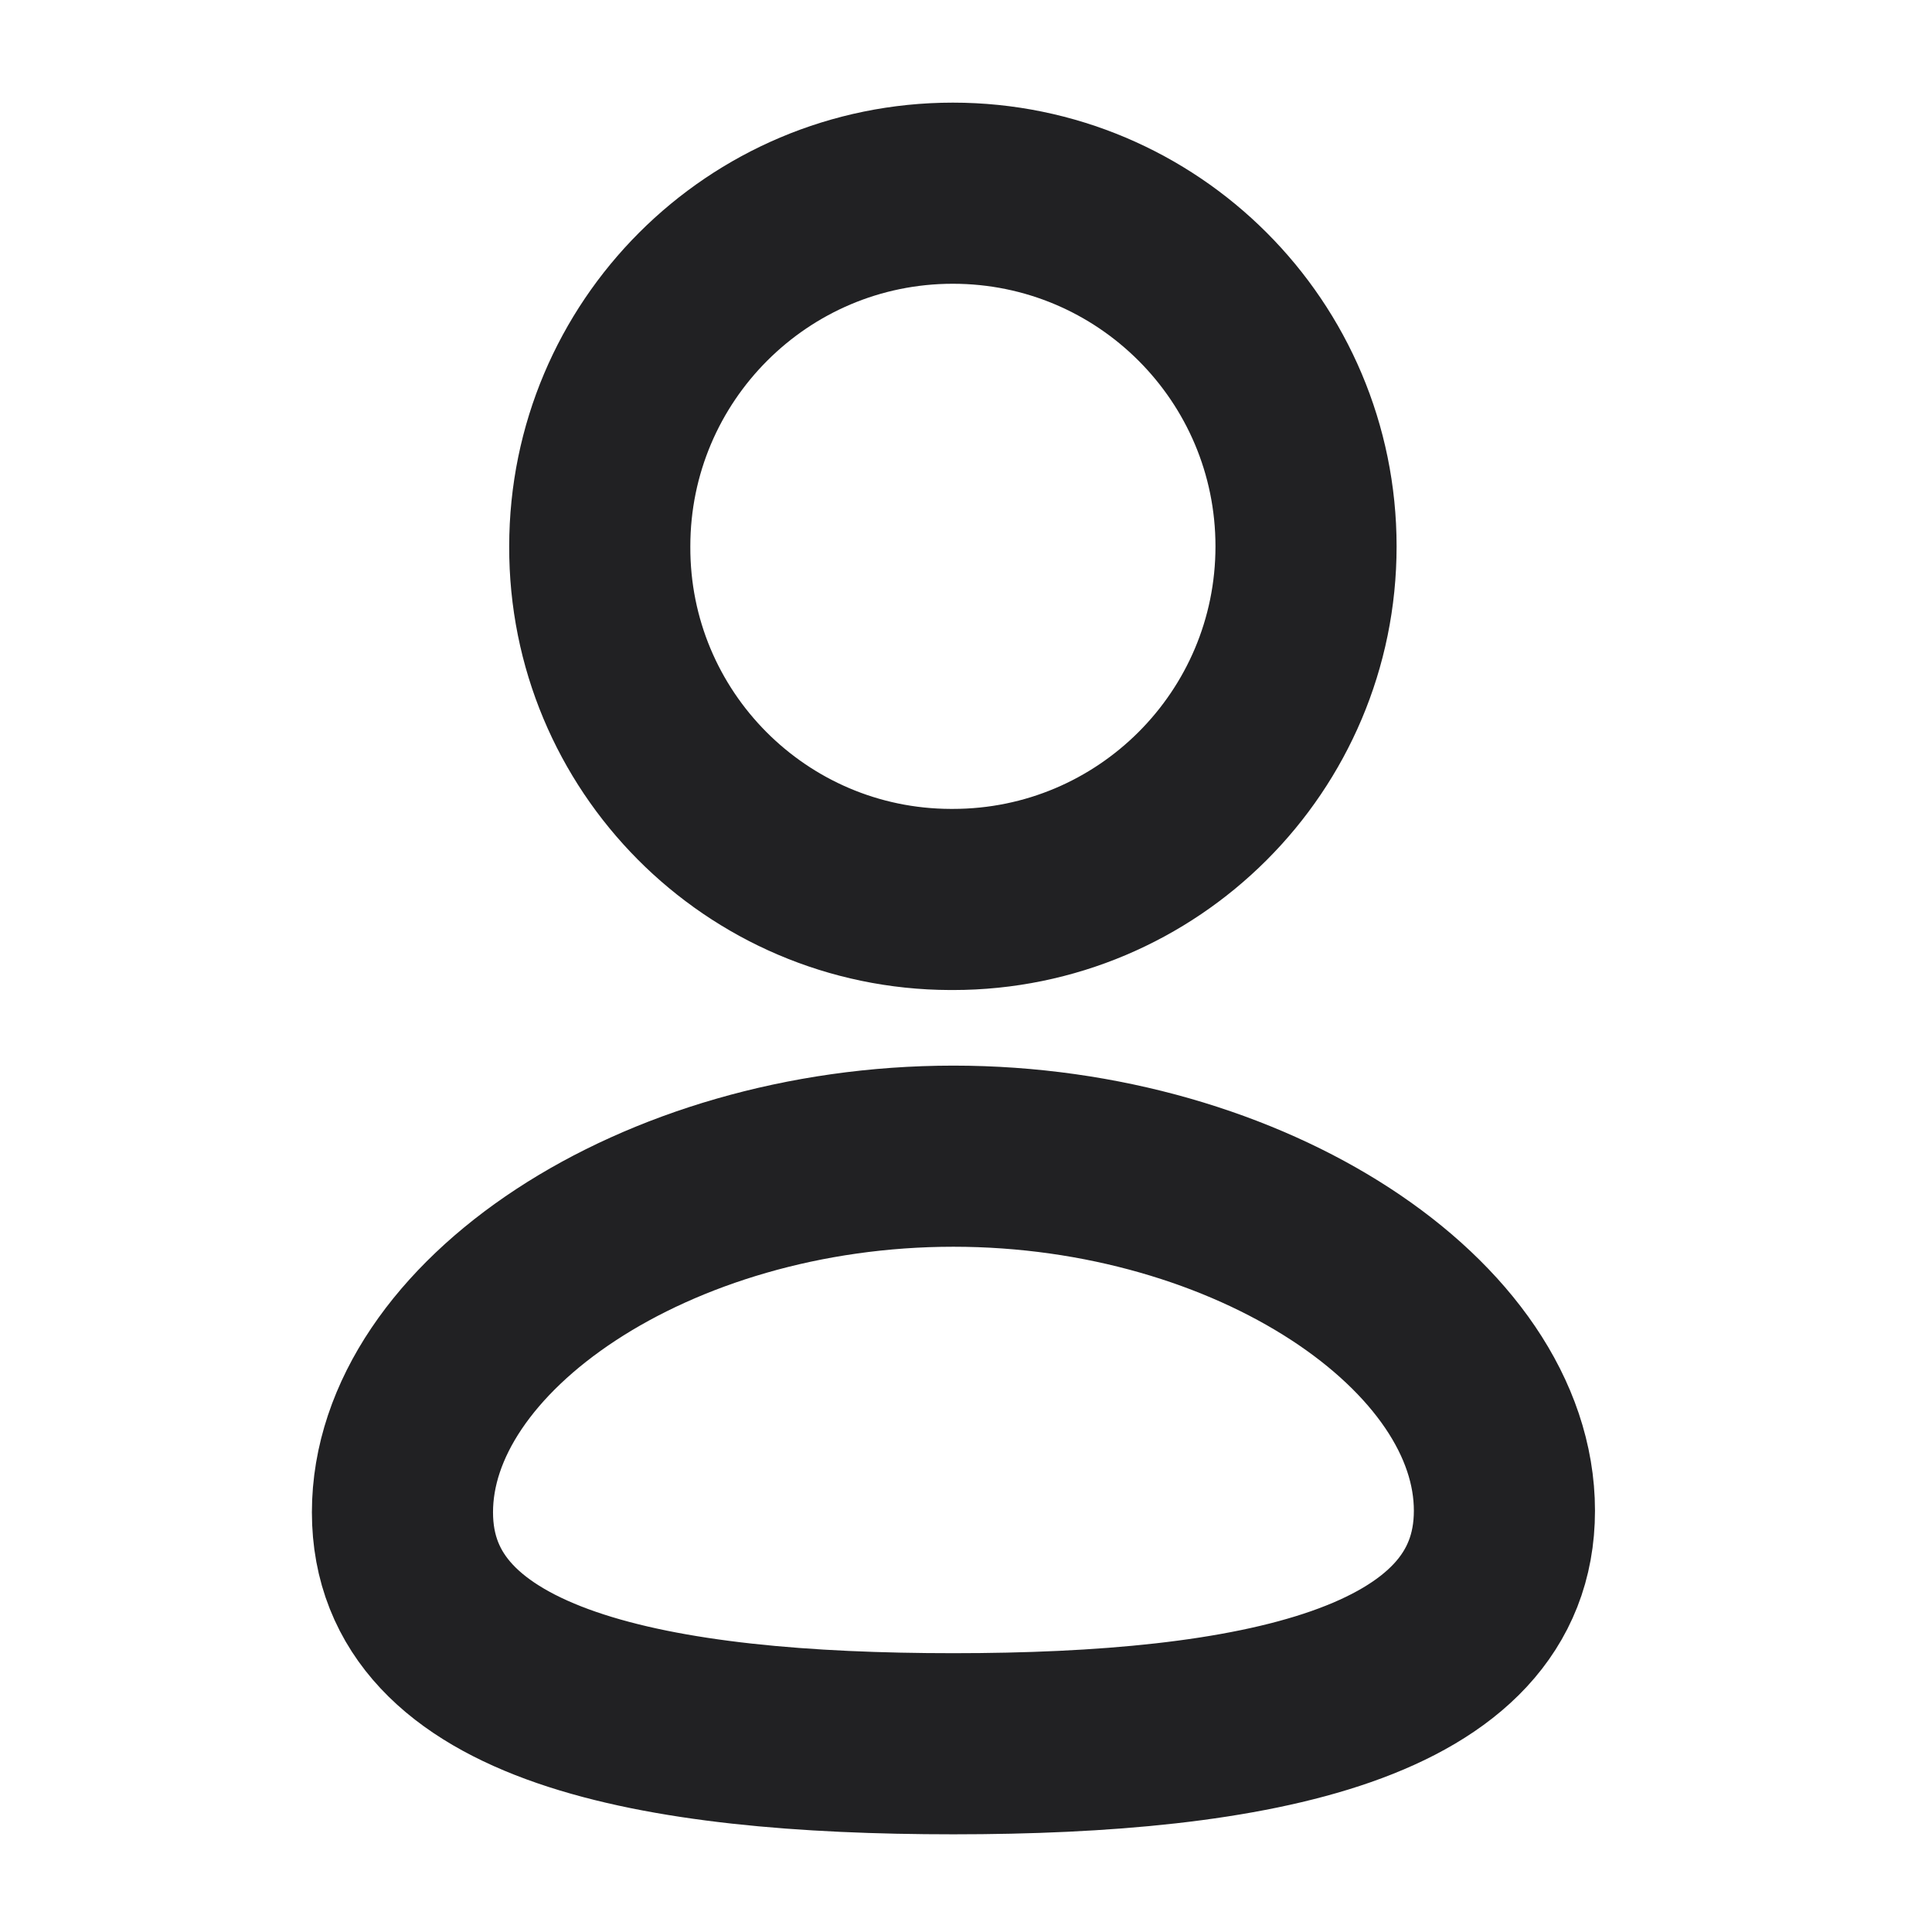
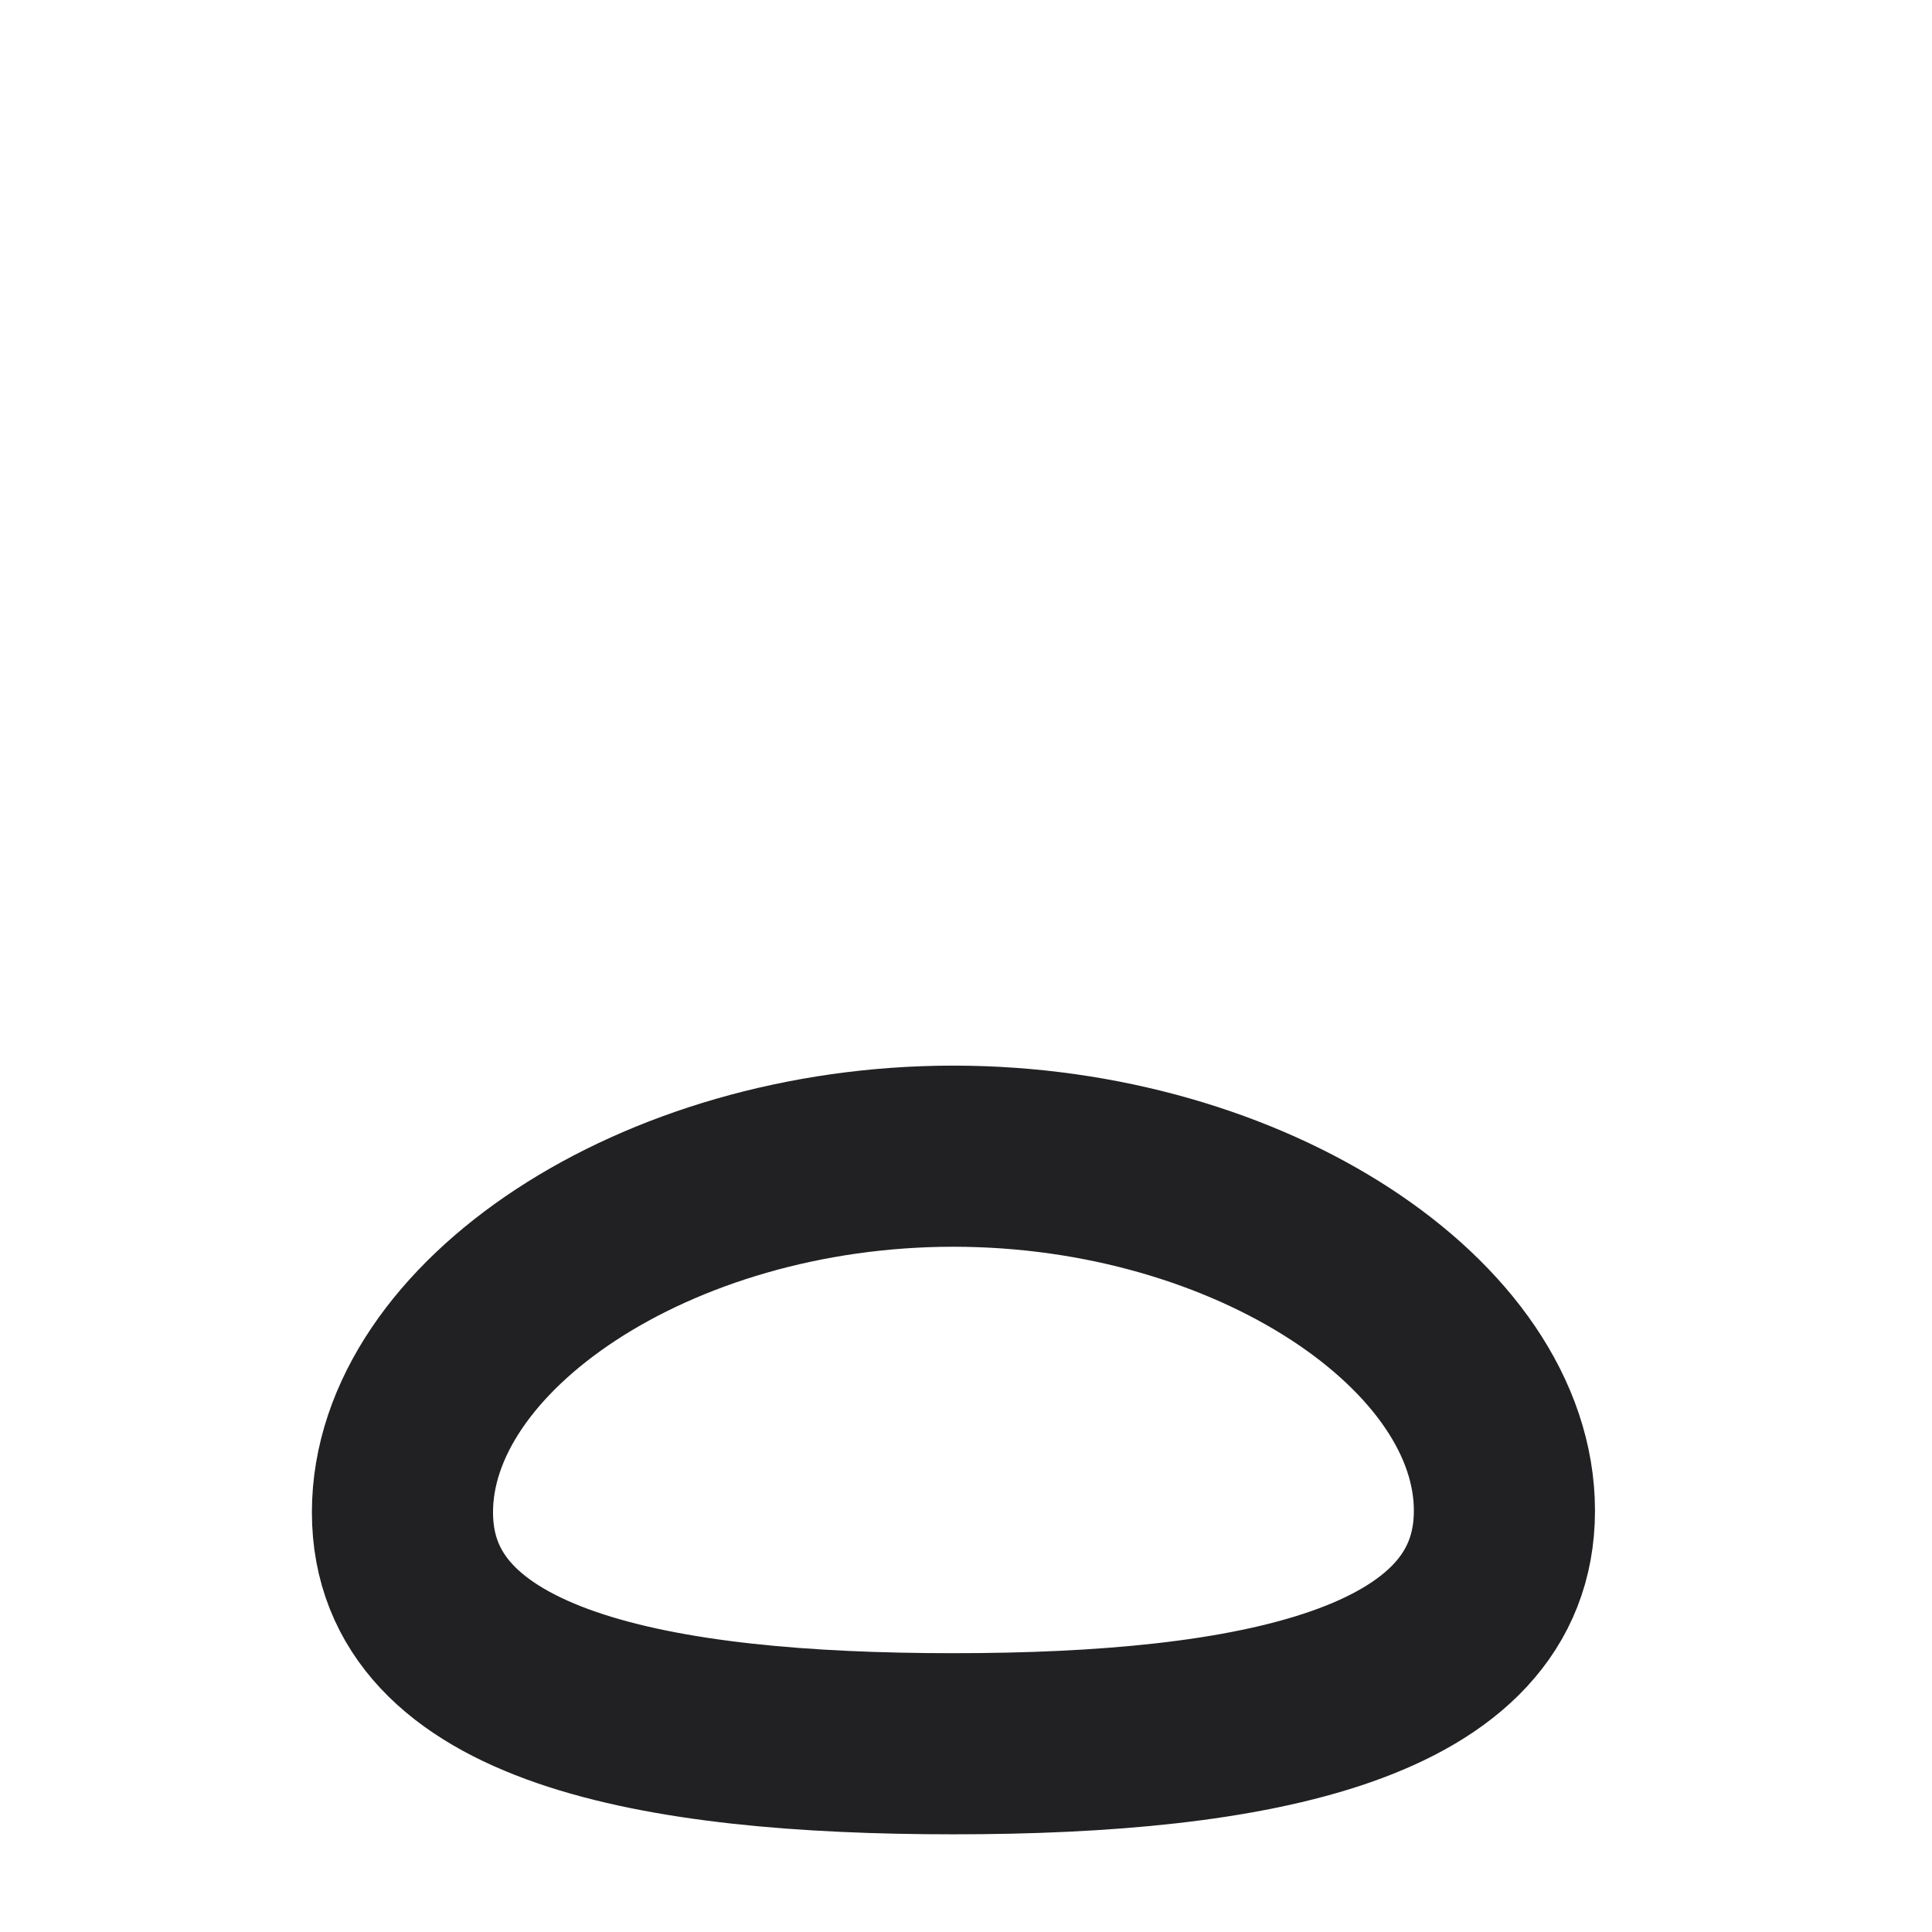
<svg xmlns="http://www.w3.org/2000/svg" width="16" height="16" viewBox="0 0 16 16" fill="none">
  <path fill-rule="evenodd" clip-rule="evenodd" d="M7.896 14.441C5.435 14.441 3.333 14.058 3.333 12.524C3.333 10.991 5.422 9.575 7.896 9.575C10.357 9.575 12.459 10.977 12.459 12.511C12.459 14.044 10.371 14.441 7.896 14.441Z" stroke="#212123" stroke-width="1.5" stroke-linecap="round" stroke-linejoin="round" />
-   <path fill-rule="evenodd" clip-rule="evenodd" d="M7.891 7.449C9.507 7.449 10.816 6.14 10.816 4.525C10.816 2.91 9.507 1.6 7.891 1.6C6.276 1.6 4.967 2.91 4.967 4.525C4.961 6.135 6.261 7.444 7.871 7.449C7.878 7.449 7.885 7.449 7.891 7.449Z" stroke="#212123" stroke-width="1.5" stroke-linecap="round" stroke-linejoin="round" />
</svg>